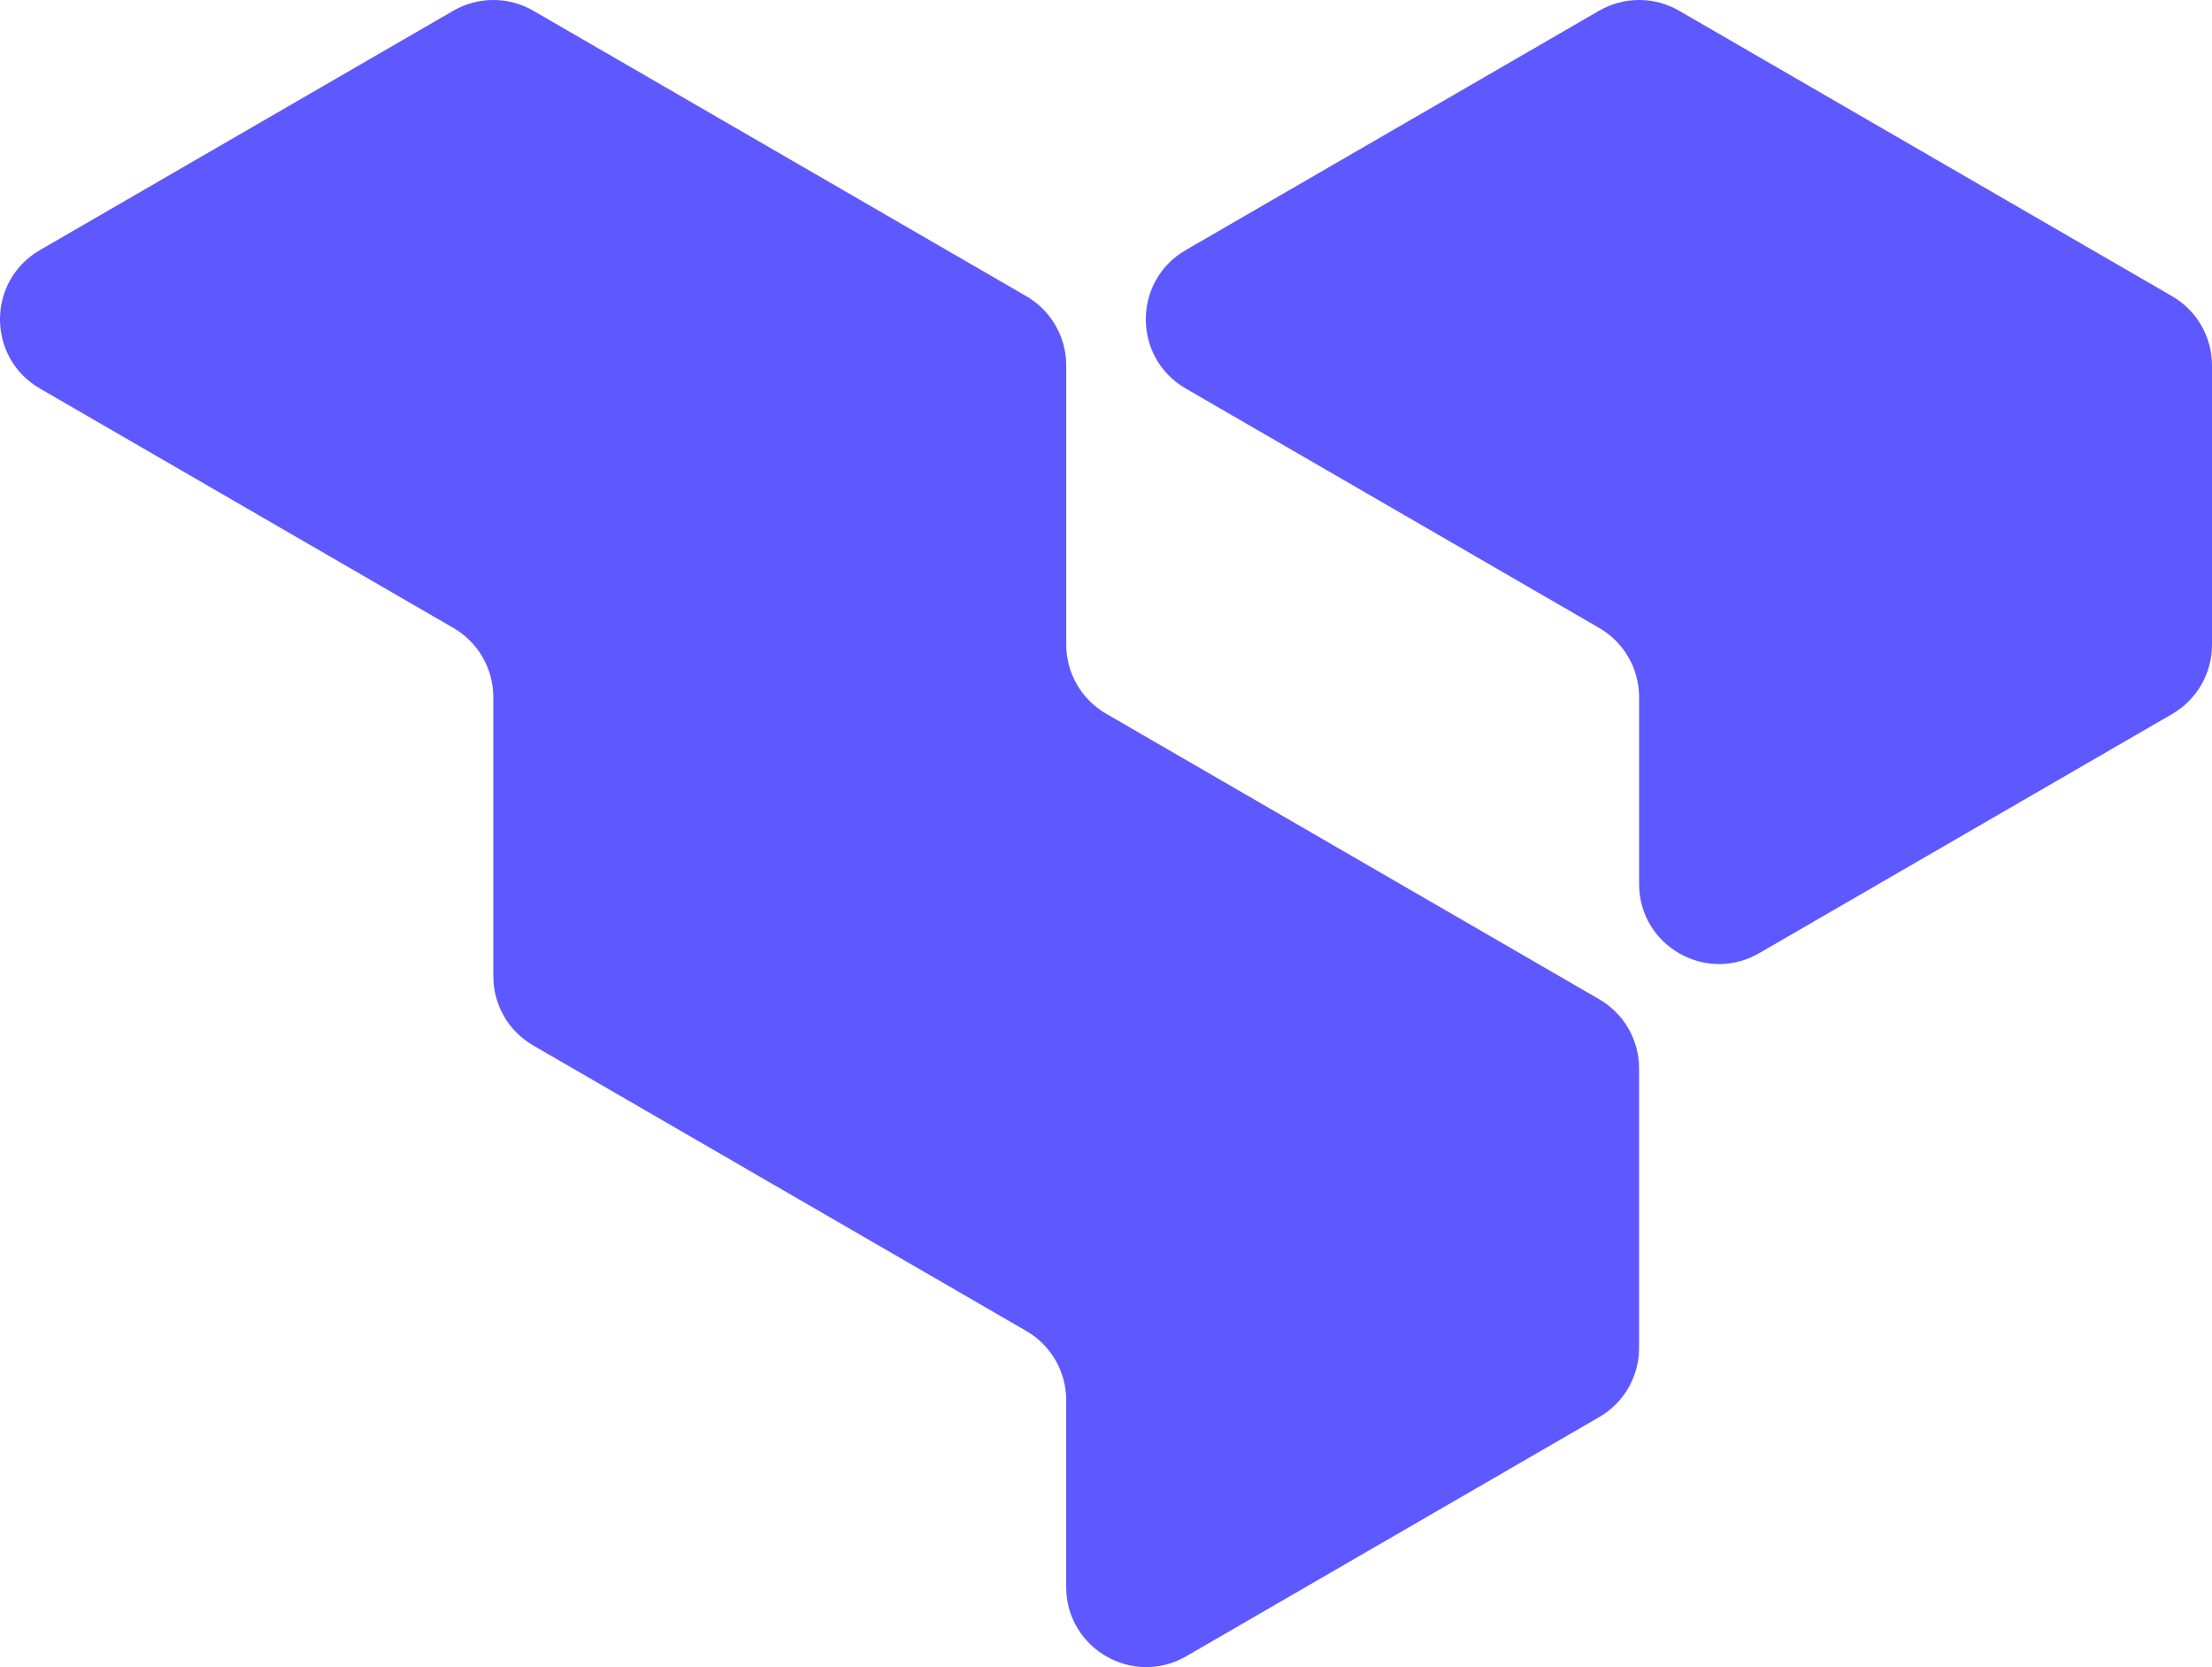
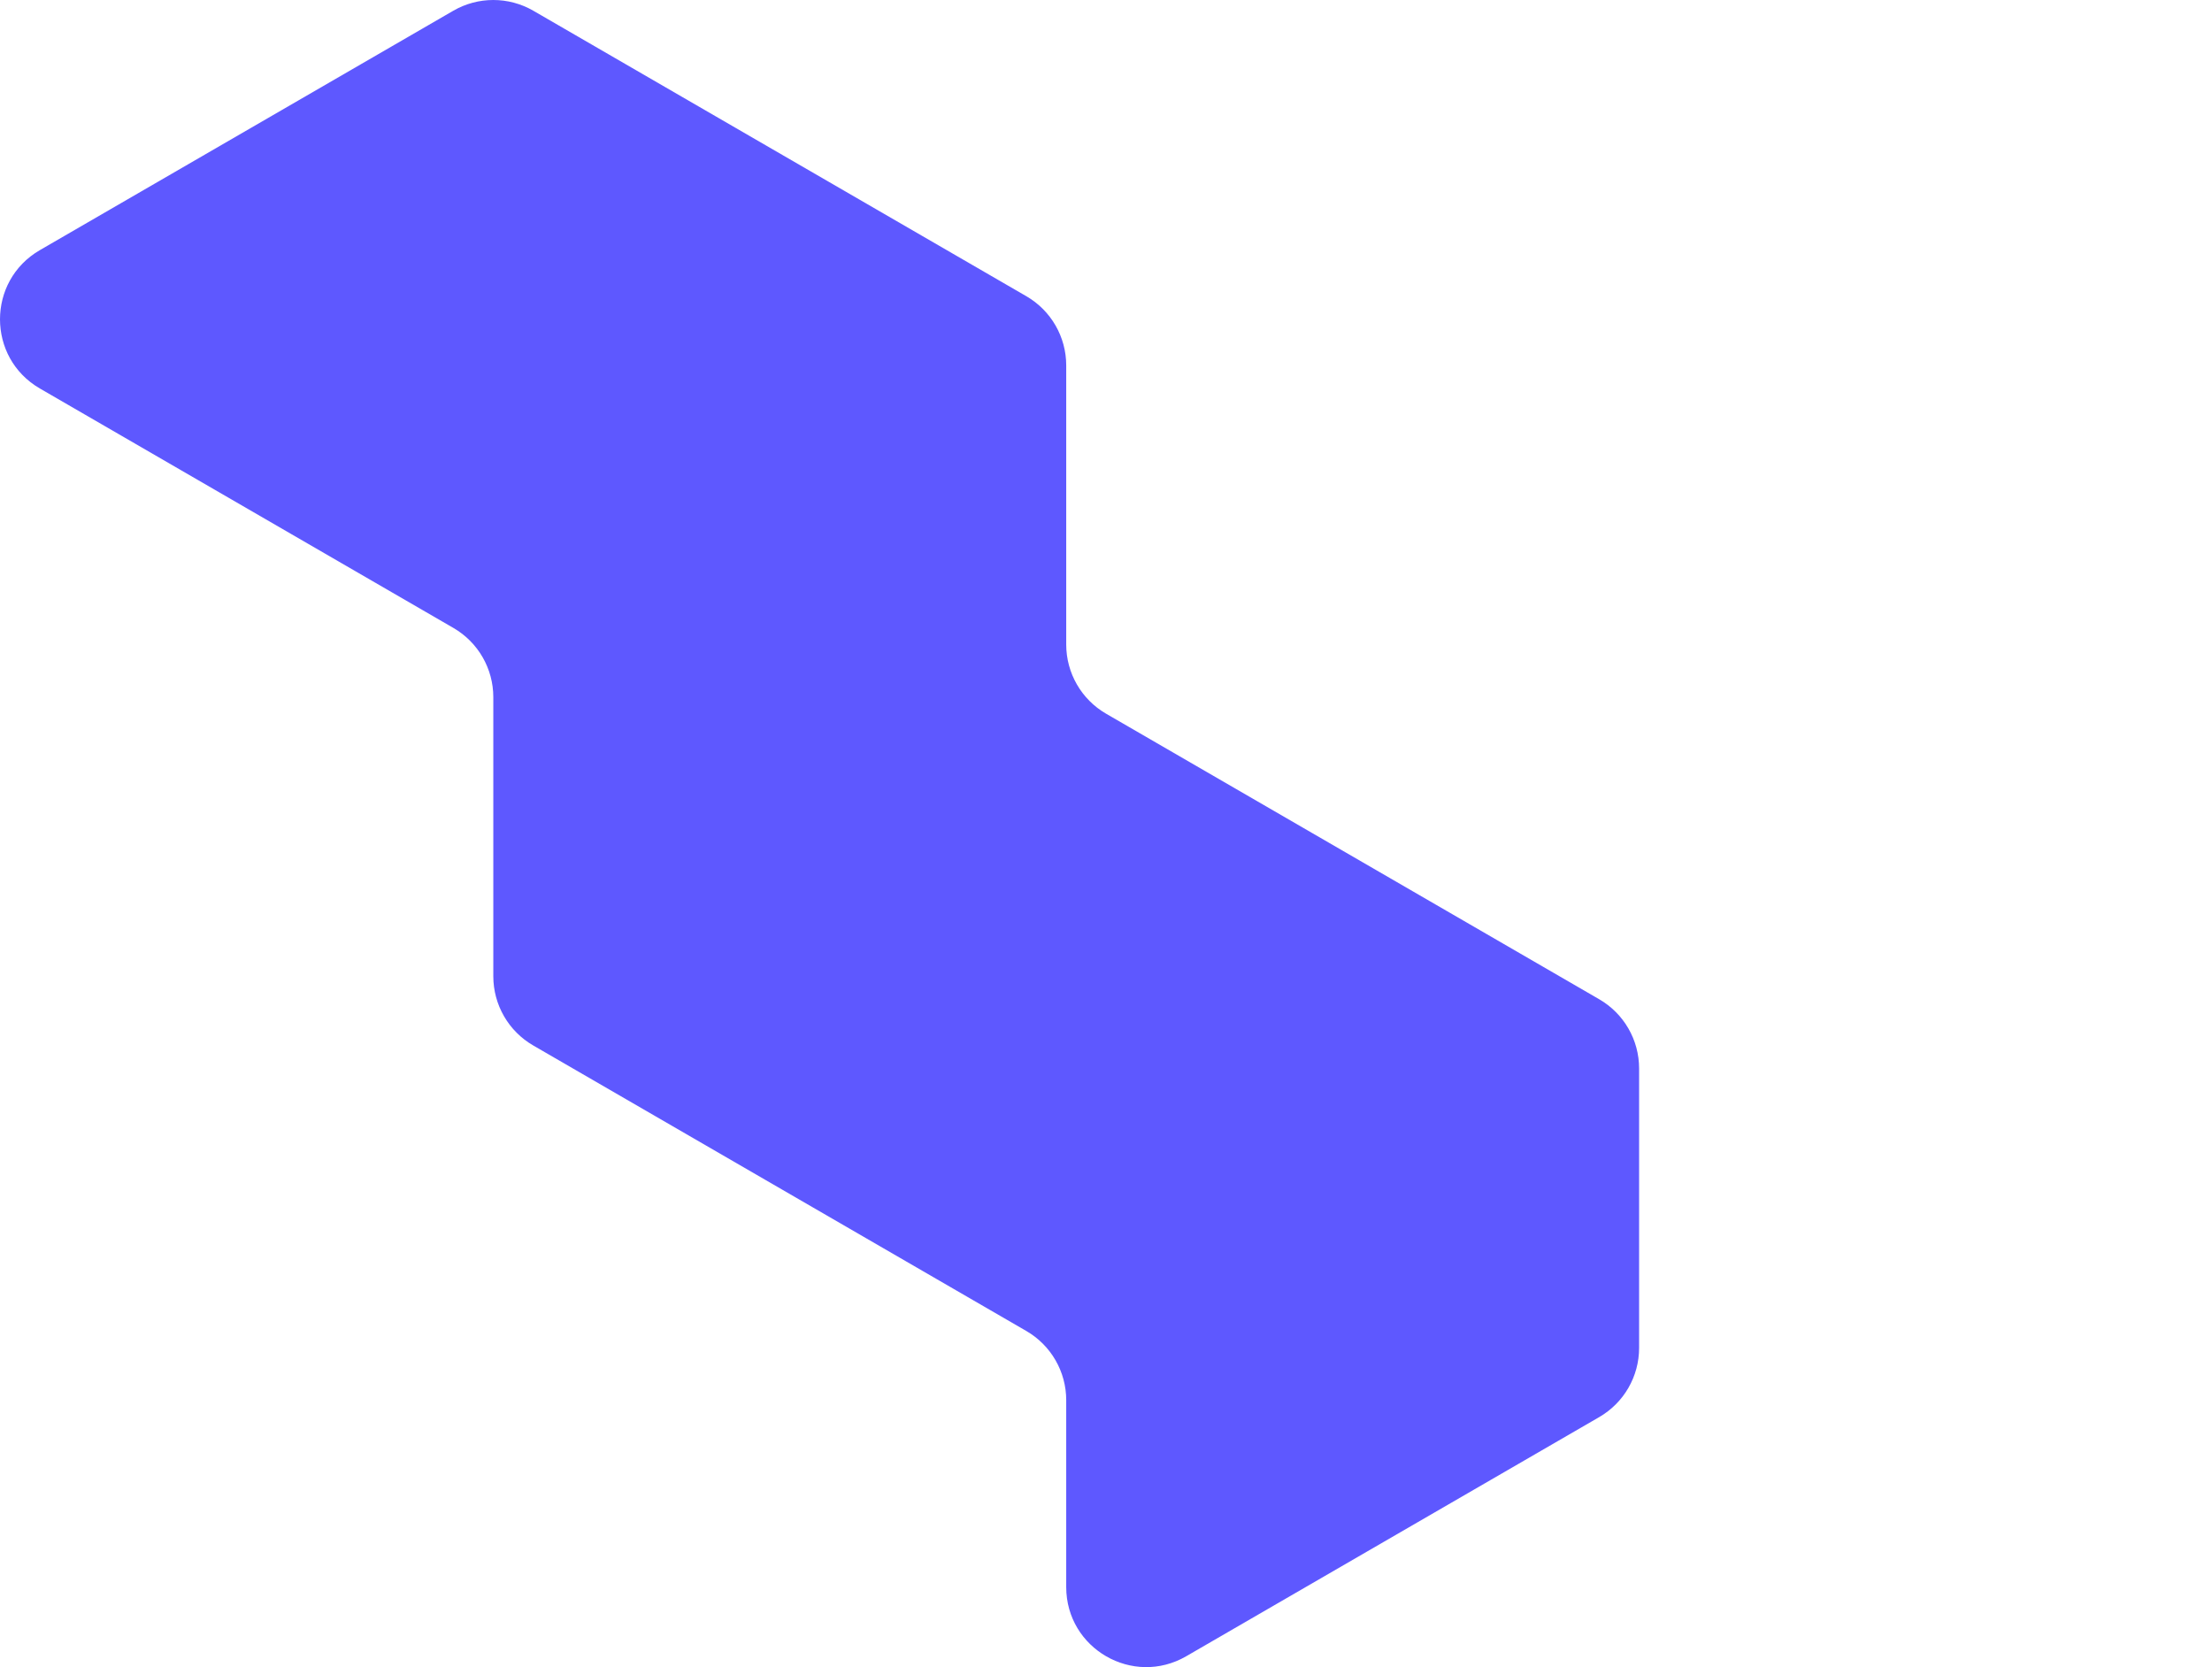
<svg xmlns="http://www.w3.org/2000/svg" id="Layer_1" viewBox="0 0 1559.086 1175.02">
  <defs>
    <style>.cls-1{fill:#5e58ff;stroke-width:0px;}</style>
  </defs>
  <path class="cls-1" d="M751.502,986.878v131.707c0,43.411,47.022,70.52,84.59,48.766l291.089-168.556c17.4-10.076,28.113-28.659,28.113-48.766v-196.968c0-20.107-10.713-38.69-28.113-48.766l-347.565-201.259c-17.4-10.076-28.113-28.659-28.113-48.766v-196.729c0-20.107-10.714-38.691-28.114-48.766L375.936,7.585c-17.467-10.114-39.008-10.114-56.475,0L28.114,176.286c-37.485,21.706-37.485,75.827,0,97.533l291.47,168.772c17.4,10.076,28.114,28.659,28.114,48.766v196.729c0,20.107,10.714,38.691,28.114,48.766l347.576,201.259c17.4,10.076,28.114,28.659,28.114,48.766Z" />
-   <path class="cls-1" d="M1559.086,257.539v196.968c0,20.107-10.713,38.69-28.113,48.766l-291.089,168.556c-37.568,21.754-84.59-5.354-84.59-48.766v-131.707c0-20.107-10.713-38.69-28.113-48.766l-291.462-168.772c-37.485-21.706-37.485-75.826,0-97.532L1127.056,7.586c17.467-10.114,39.009-10.114,56.476,0l347.44,201.187c17.4,10.076,28.113,28.659,28.113,48.766Z" />
</svg>